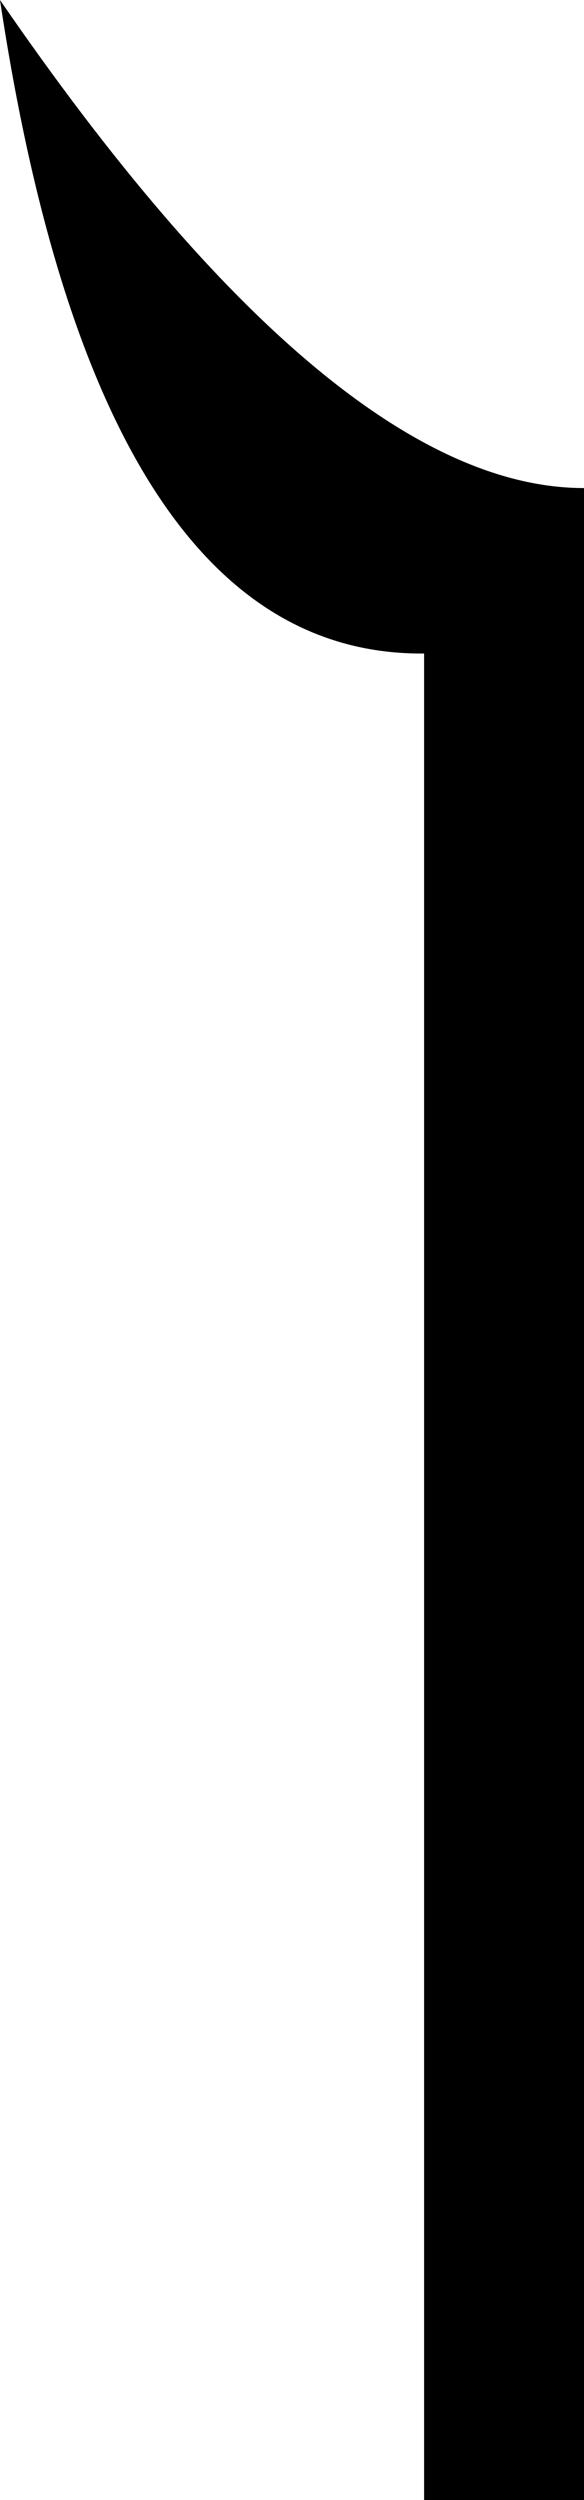
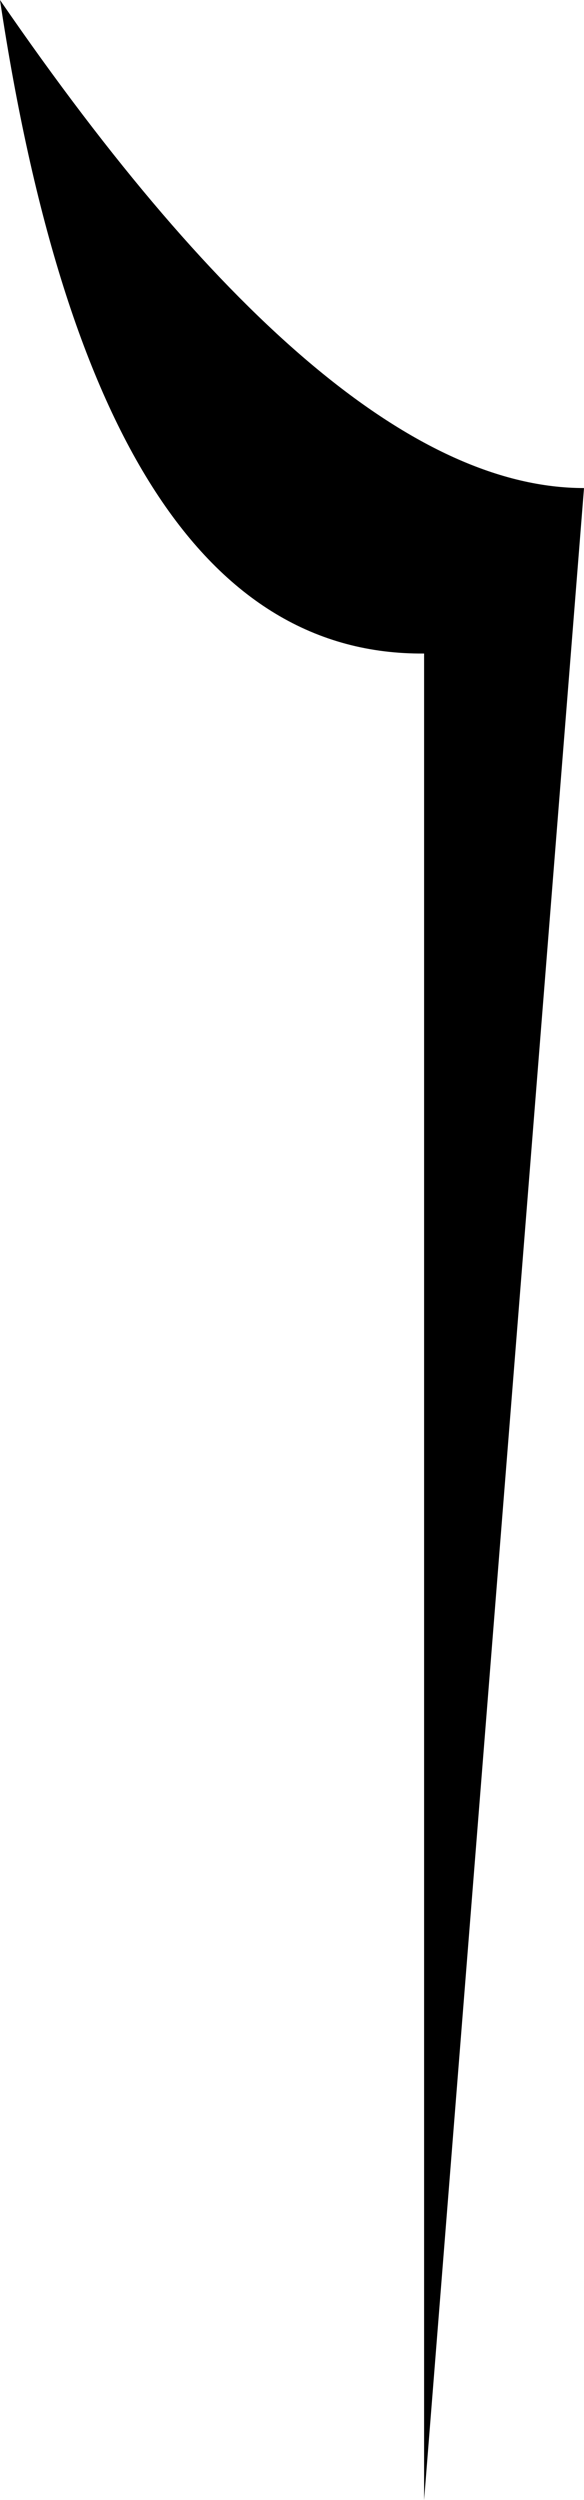
<svg xmlns="http://www.w3.org/2000/svg" width="4.2" height="17.98">
-   <path style="fill:#000000; stroke:none" d=" M 0 0  Q 2.41 3.51 4.2 3.51  L 4.2 17.98  L 3.05 17.98  L 3.05 4.7  Q 0.71 4.72 0 0  Z " />
+   <path style="fill:#000000; stroke:none" d=" M 0 0  Q 2.41 3.51 4.2 3.51  L 3.05 17.98  L 3.05 4.7  Q 0.71 4.72 0 0  Z " />
</svg>